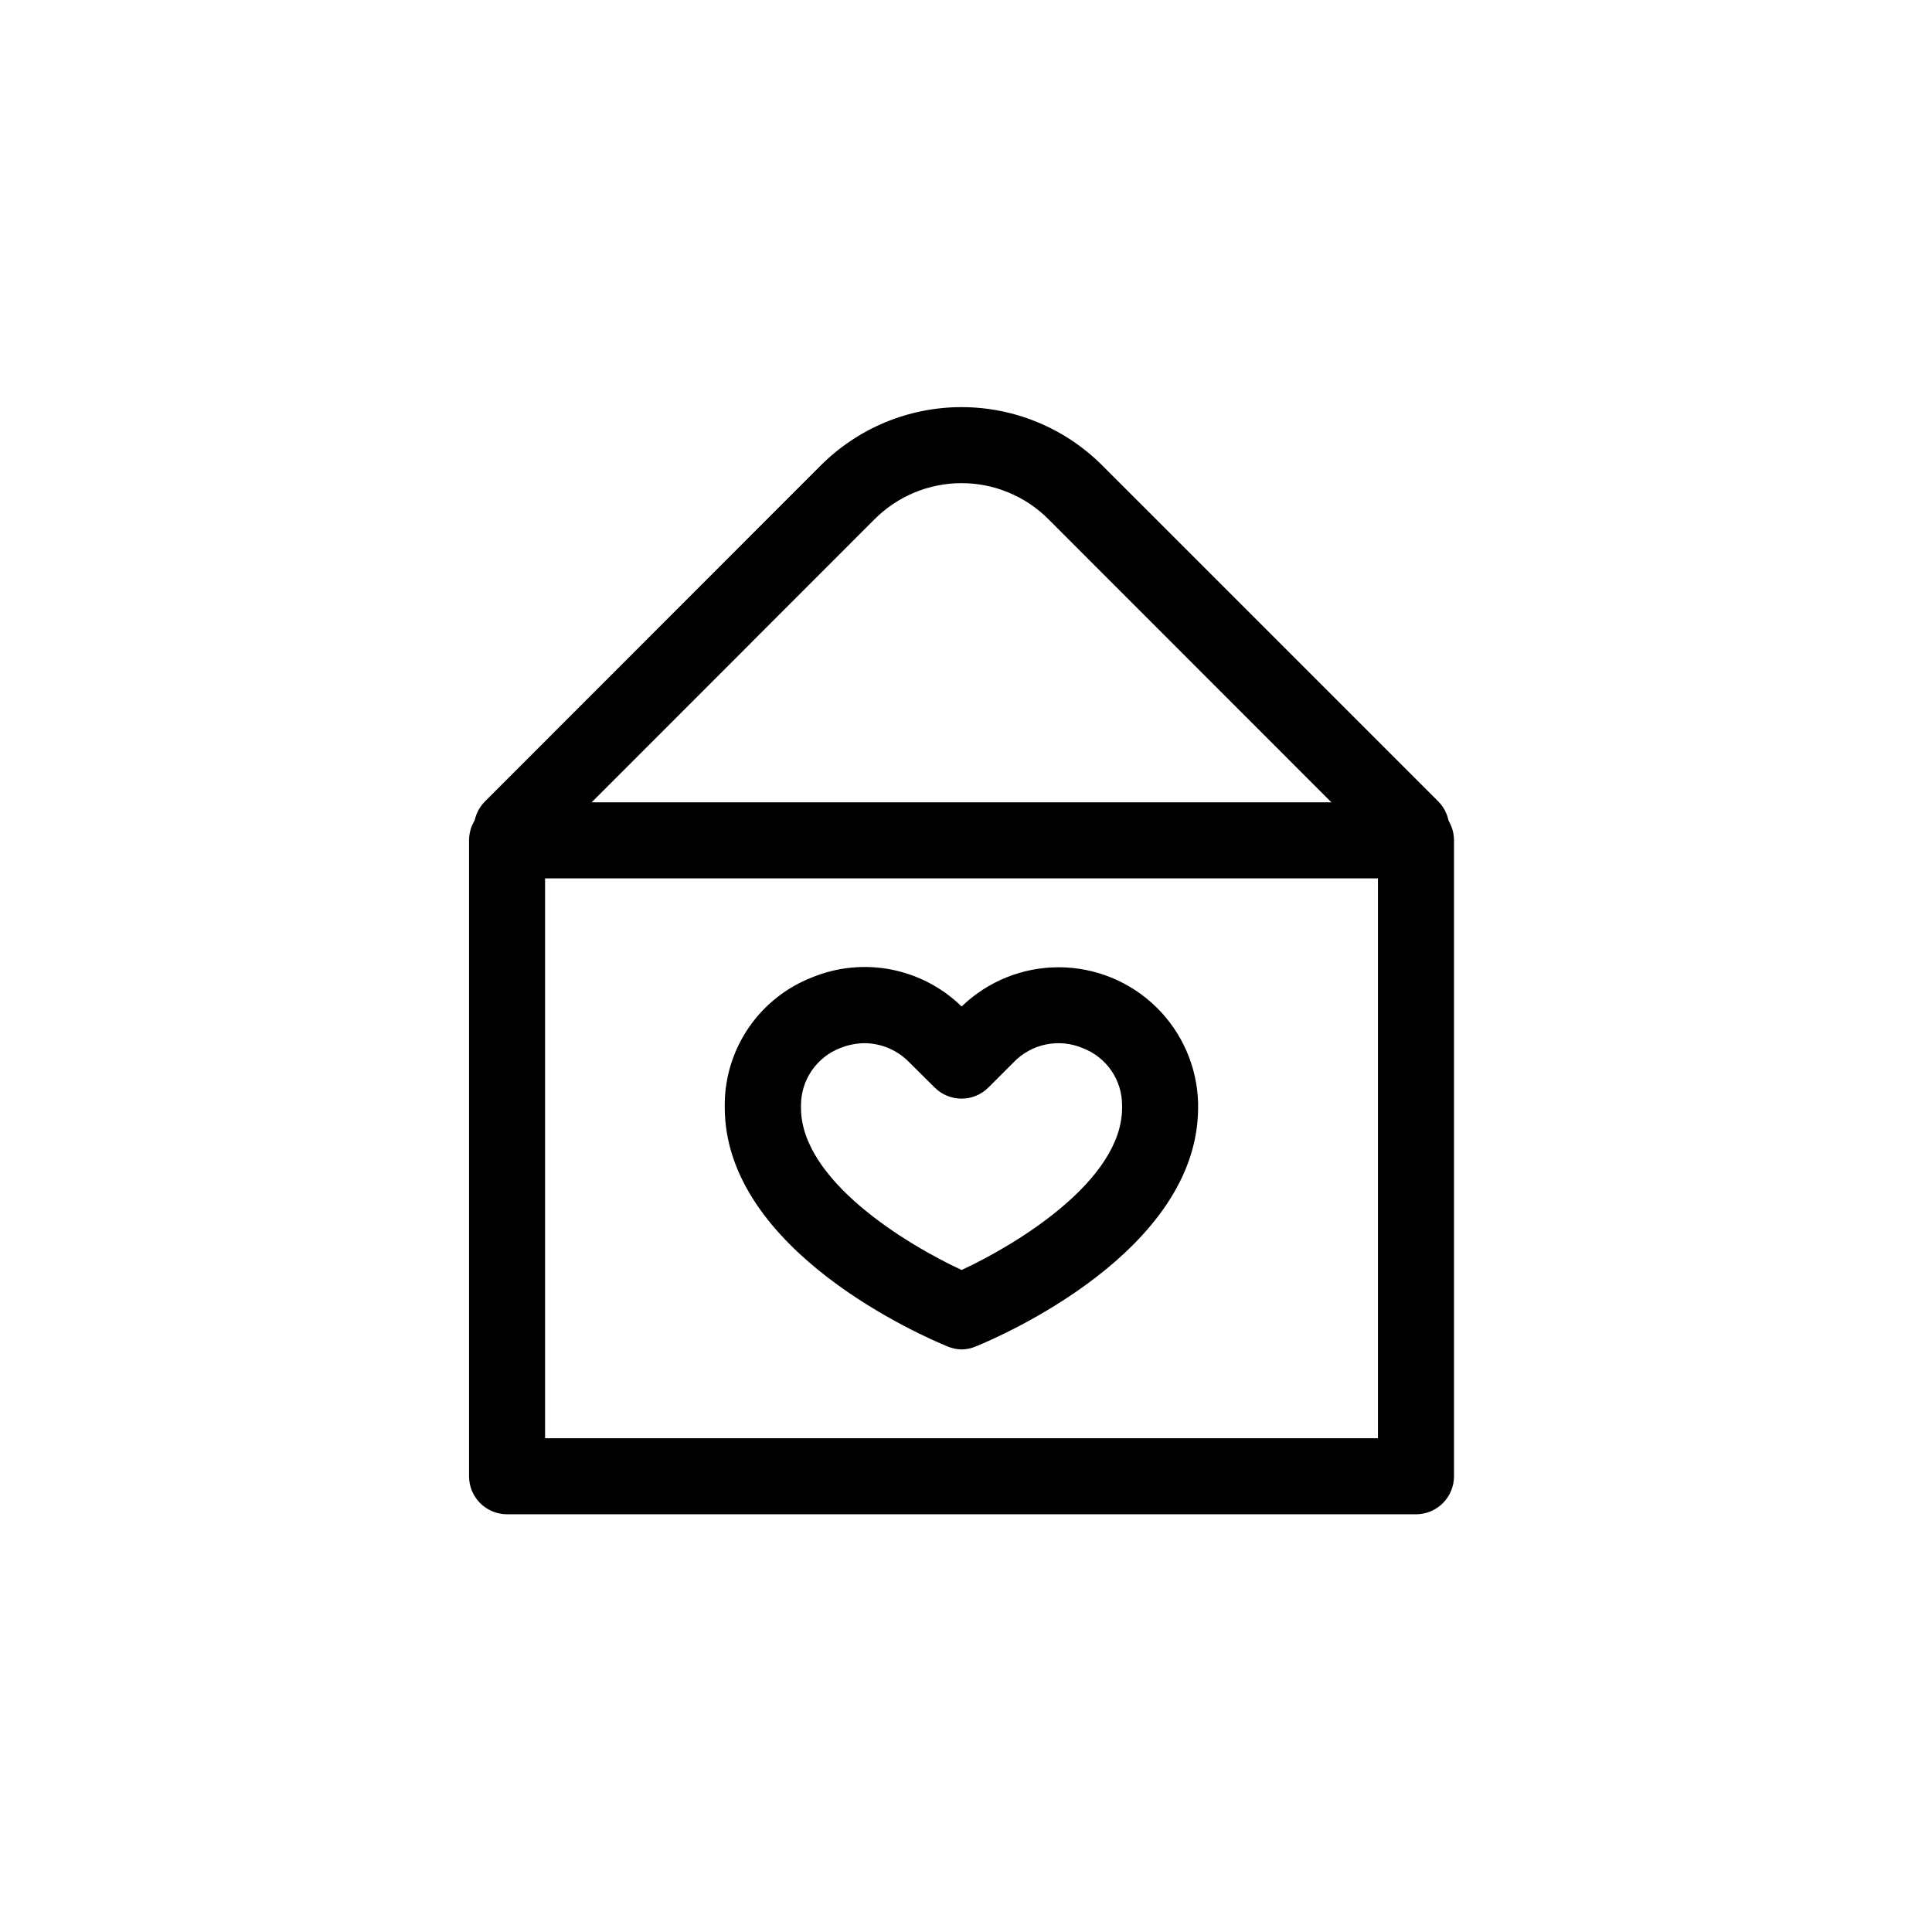
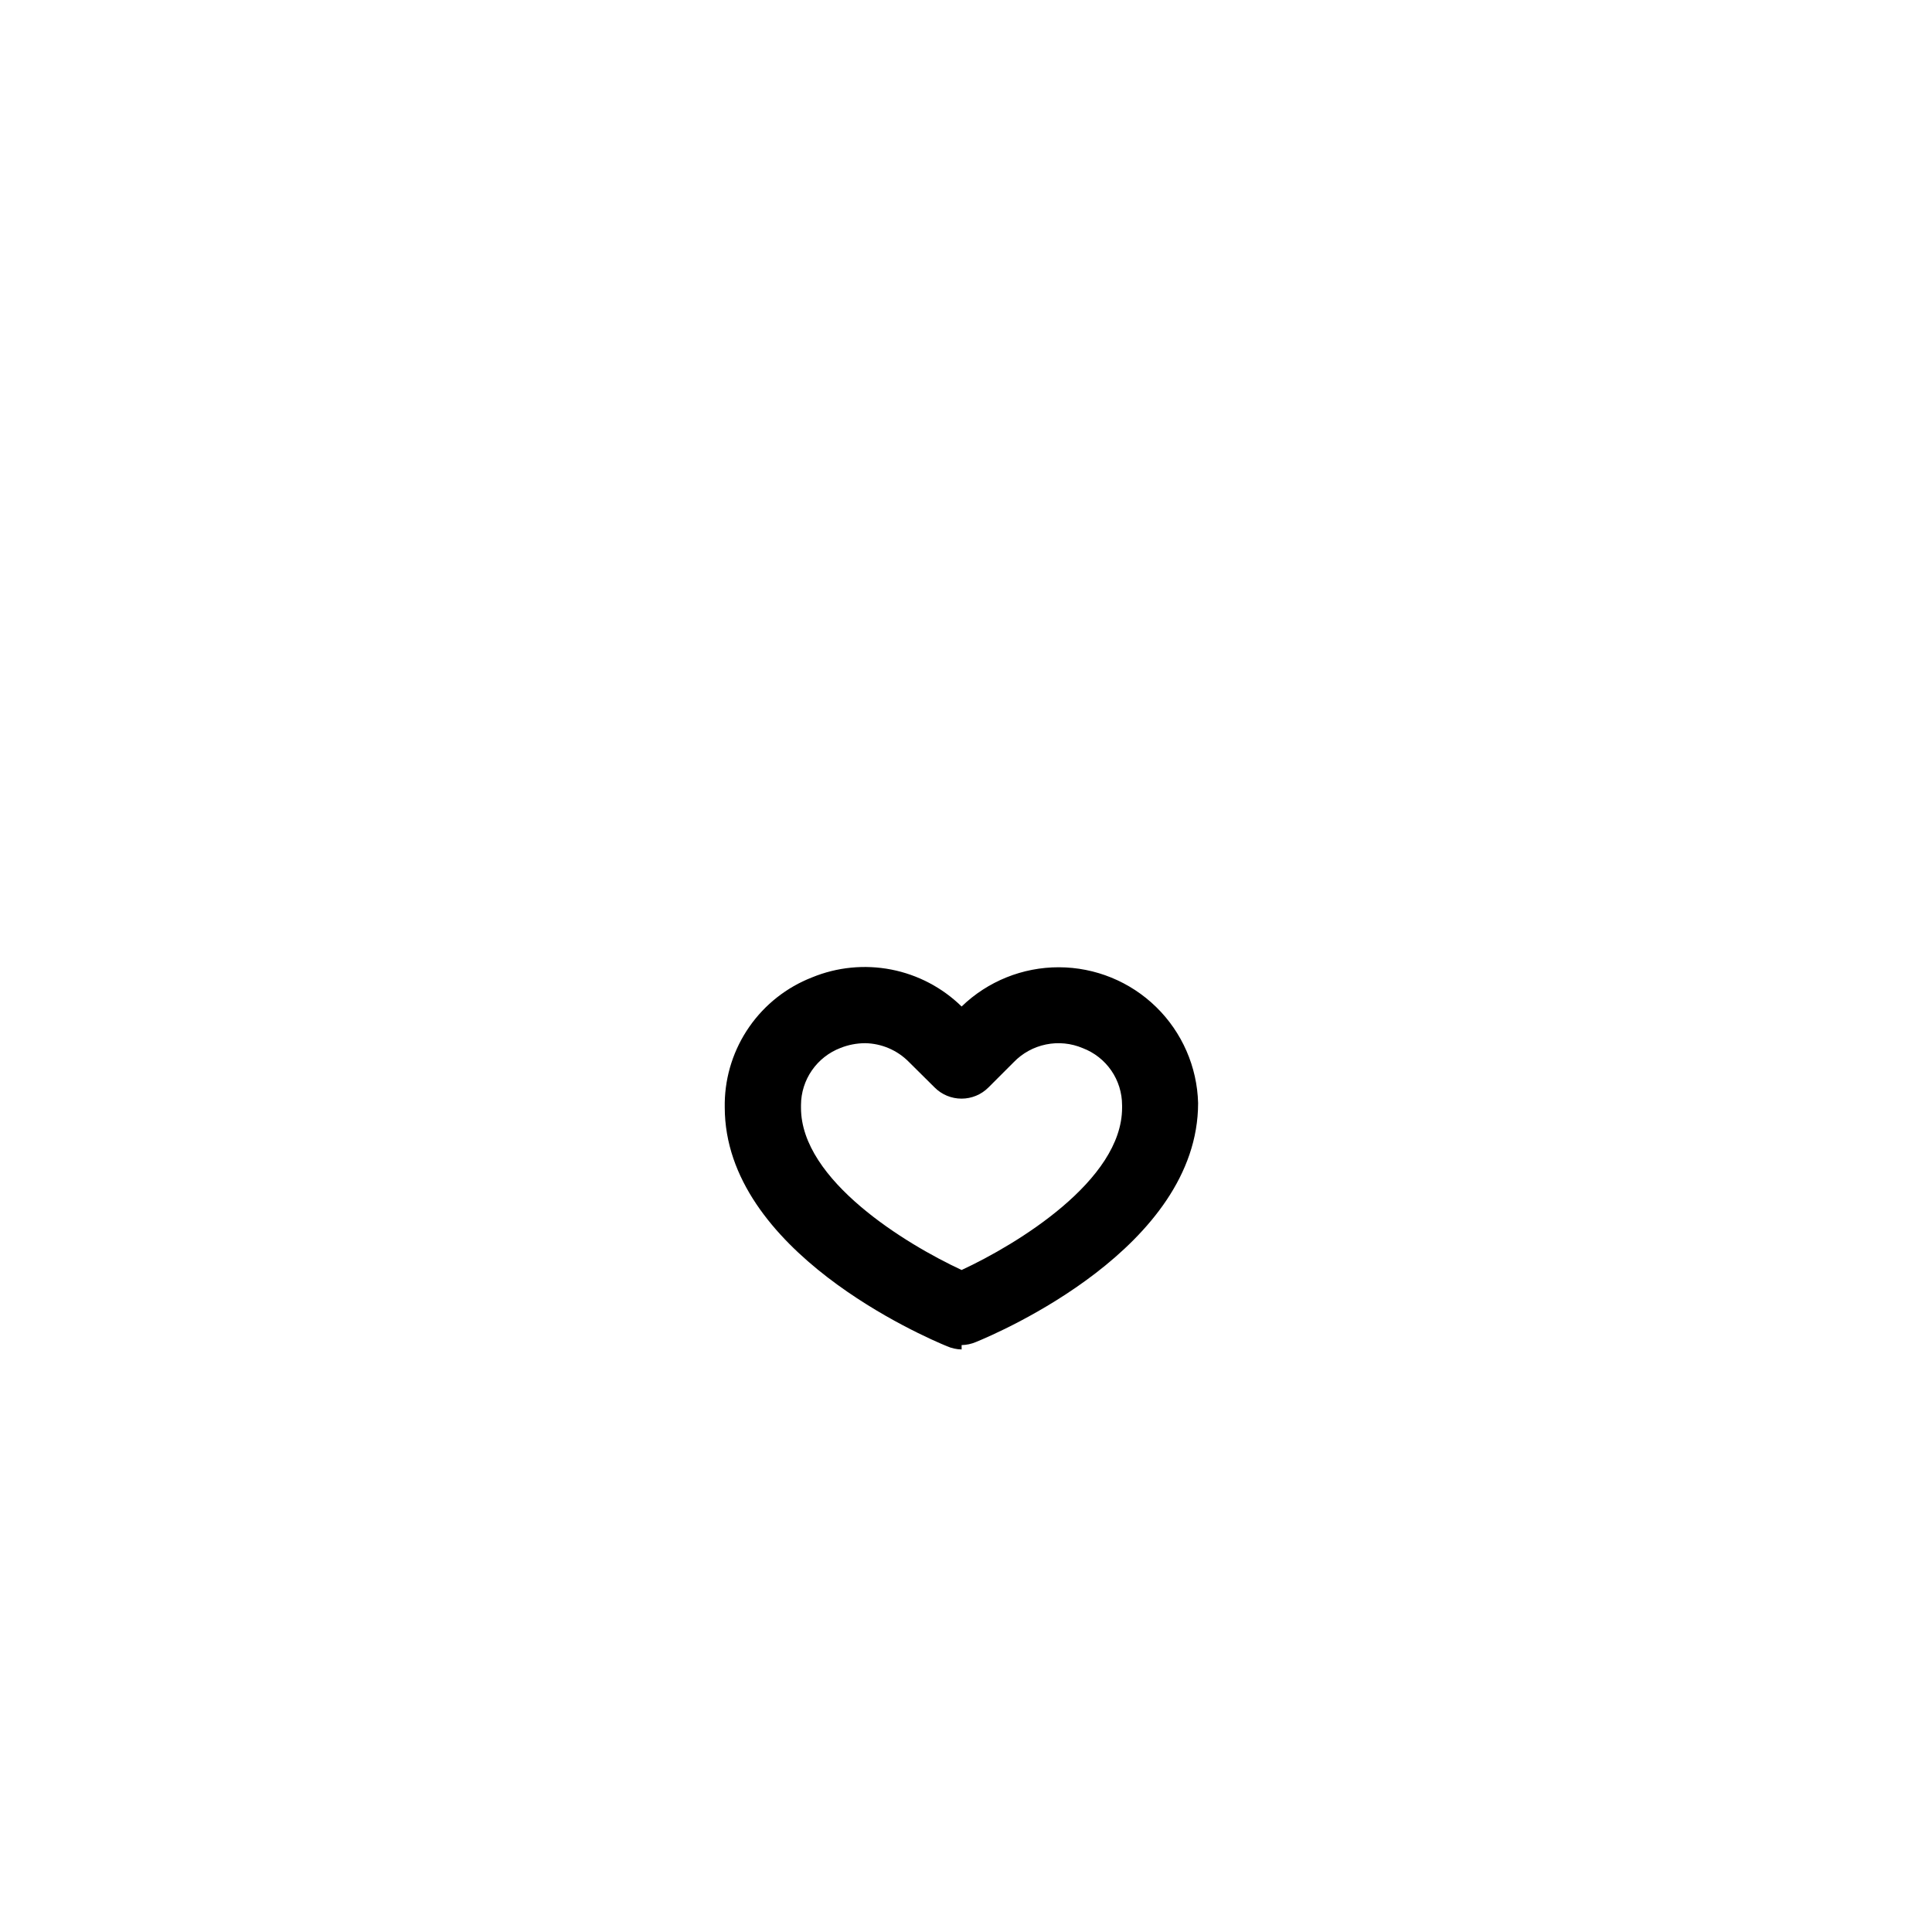
<svg xmlns="http://www.w3.org/2000/svg" fill="#000000" width="800px" height="800px" version="1.1" viewBox="144 144 512 512">
  <g>
-     <path d="m398.84 501.62c-1.336-0.027-2.656-0.316-3.879-0.855-5.996-2.469-58.895-25.191-58.895-63.328v-1.211c0.125-7.203 2.394-14.207 6.512-20.117 4.117-5.914 9.898-10.469 16.613-13.086 6.637-2.731 13.93-3.453 20.977-2.086 7.047 1.371 13.539 4.777 18.672 9.797 6.918-6.691 16.168-10.418 25.789-10.398 9.625 0.023 18.859 3.793 25.746 10.512 6.887 6.723 10.883 15.859 11.137 25.48v1.16c0 38.289-52.852 60.859-58.895 63.328-1.195 0.508-2.477 0.781-3.777 0.805zm-25.594-81.164c-2.227 0.008-4.43 0.434-6.5 1.258-3.066 1.172-5.707 3.238-7.578 5.938-1.871 2.695-2.883 5.894-2.898 9.18v0.754c0 19.246 27.91 36.172 42.57 42.977 14.66-6.801 42.523-23.73 42.523-42.977v-0.707l-0.004 0.004c0-3.281-0.996-6.484-2.859-9.184-1.863-2.699-4.5-4.766-7.566-5.934-3.07-1.301-6.461-1.641-9.723-0.973-3.266 0.664-6.254 2.305-8.566 4.703l-6.699 6.699c-1.891 1.895-4.457 2.957-7.129 2.957-2.676 0-5.242-1.062-7.129-2.957l-6.805-6.75c-3.07-3.129-7.254-4.922-11.637-4.988z" />
-     <path d="m519.25 545.3h-240.87c-5.566 0-10.078-4.512-10.078-10.074v-168.53c0-5.562 4.512-10.074 10.078-10.074h240.87c2.672 0 5.234 1.062 7.125 2.949 1.891 1.891 2.953 4.453 2.953 7.125v168.53c0 2.672-1.062 5.234-2.953 7.125-1.891 1.887-4.453 2.949-7.125 2.949zm-230.8-20.152h220.72v-148.37h-220.72z" />
-     <path d="m517.99 373.55c-2.68 0.016-5.254-1.035-7.156-2.922l-89.023-89.07c-6.102-6.098-14.375-9.52-22.996-9.52-8.625 0-16.898 3.422-23 9.52l-89.023 89.07c-3.938 3.938-10.32 3.938-14.258 0s-3.938-10.32 0-14.258l89.023-89.07c9.887-9.867 23.285-15.41 37.258-15.41 13.969 0 27.367 5.543 37.254 15.41l89.074 89.07c2.871 2.891 3.723 7.219 2.156 10.98-1.566 3.758-5.238 6.203-9.309 6.199z" />
+     <path d="m398.84 501.62c-1.336-0.027-2.656-0.316-3.879-0.855-5.996-2.469-58.895-25.191-58.895-63.328v-1.211c0.125-7.203 2.394-14.207 6.512-20.117 4.117-5.914 9.898-10.469 16.613-13.086 6.637-2.731 13.93-3.453 20.977-2.086 7.047 1.371 13.539 4.777 18.672 9.797 6.918-6.691 16.168-10.418 25.789-10.398 9.625 0.023 18.859 3.793 25.746 10.512 6.887 6.723 10.883 15.859 11.137 25.48c0 38.289-52.852 60.859-58.895 63.328-1.195 0.508-2.477 0.781-3.777 0.805zm-25.594-81.164c-2.227 0.008-4.43 0.434-6.5 1.258-3.066 1.172-5.707 3.238-7.578 5.938-1.871 2.695-2.883 5.894-2.898 9.18v0.754c0 19.246 27.91 36.172 42.57 42.977 14.66-6.801 42.523-23.73 42.523-42.977v-0.707l-0.004 0.004c0-3.281-0.996-6.484-2.859-9.184-1.863-2.699-4.5-4.766-7.566-5.934-3.07-1.301-6.461-1.641-9.723-0.973-3.266 0.664-6.254 2.305-8.566 4.703l-6.699 6.699c-1.891 1.895-4.457 2.957-7.129 2.957-2.676 0-5.242-1.062-7.129-2.957l-6.805-6.75c-3.07-3.129-7.254-4.922-11.637-4.988z" />
  </g>
</svg>